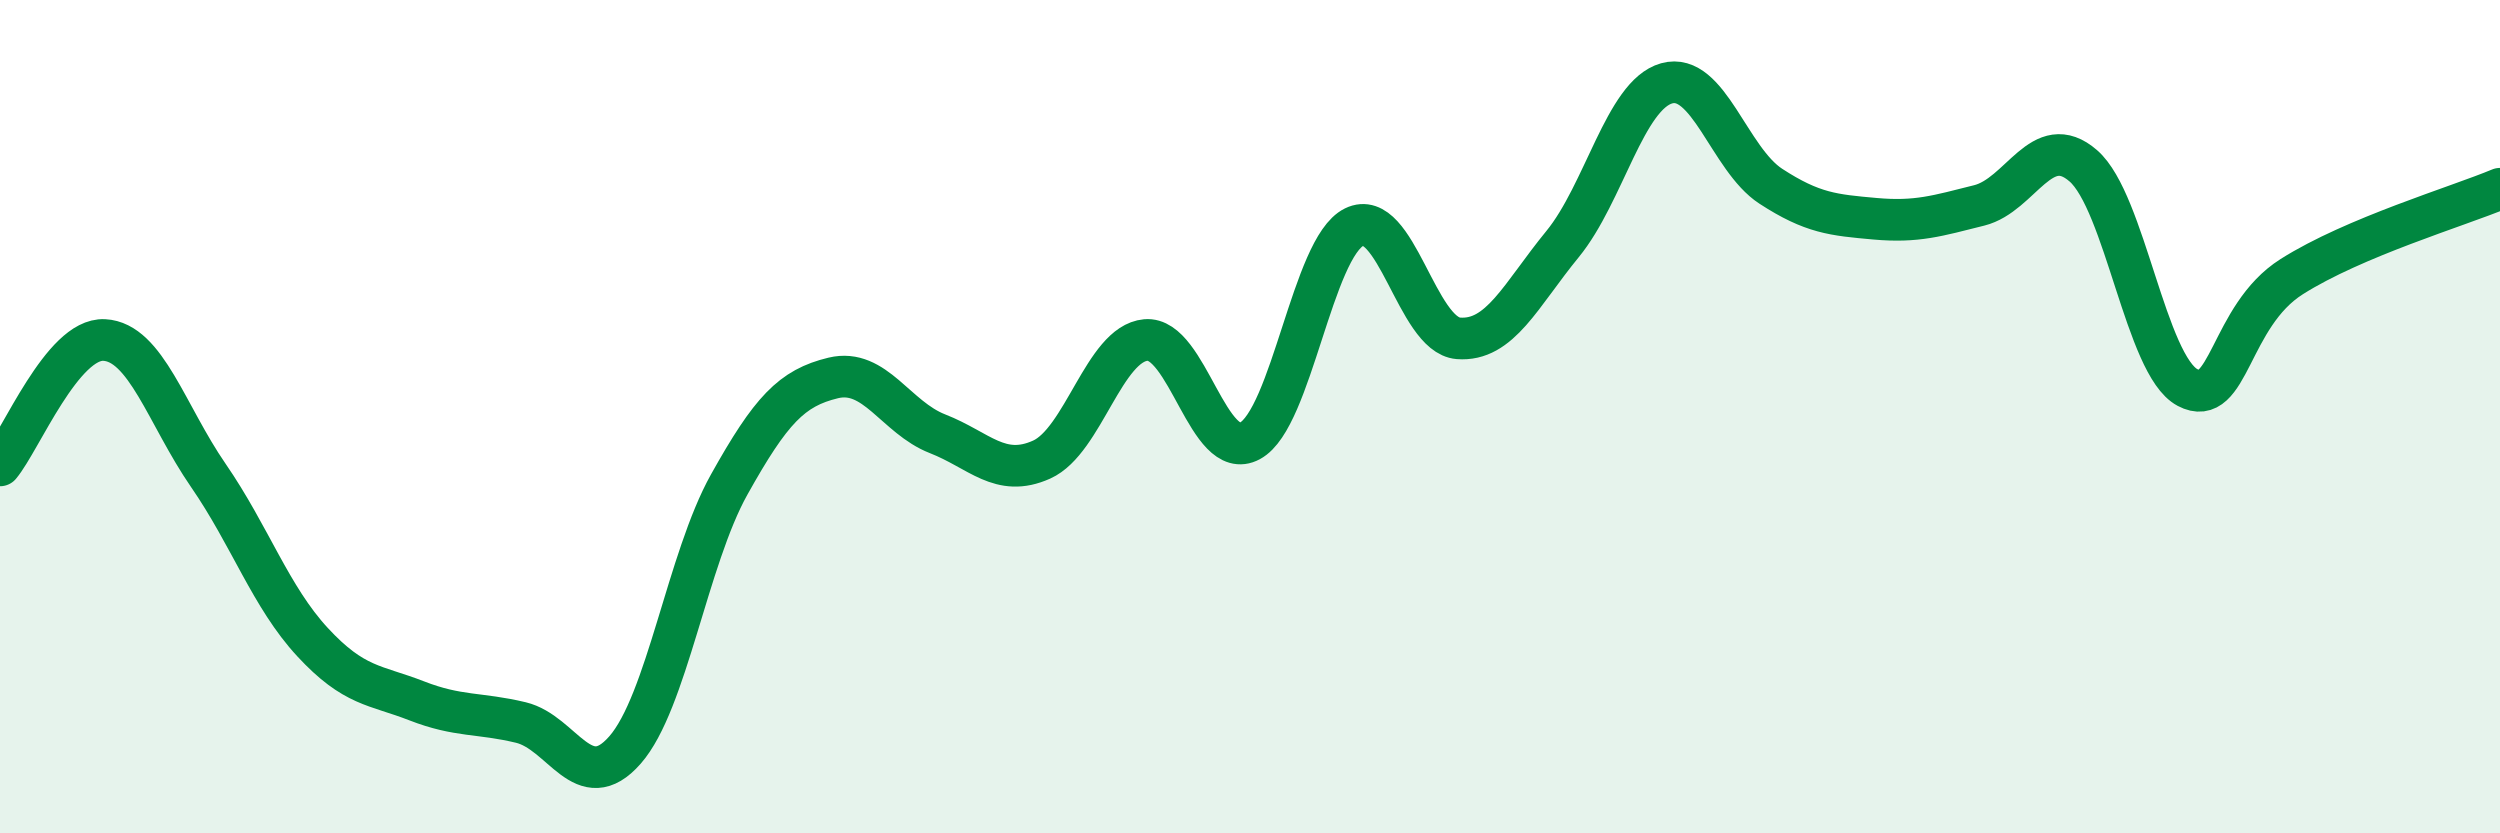
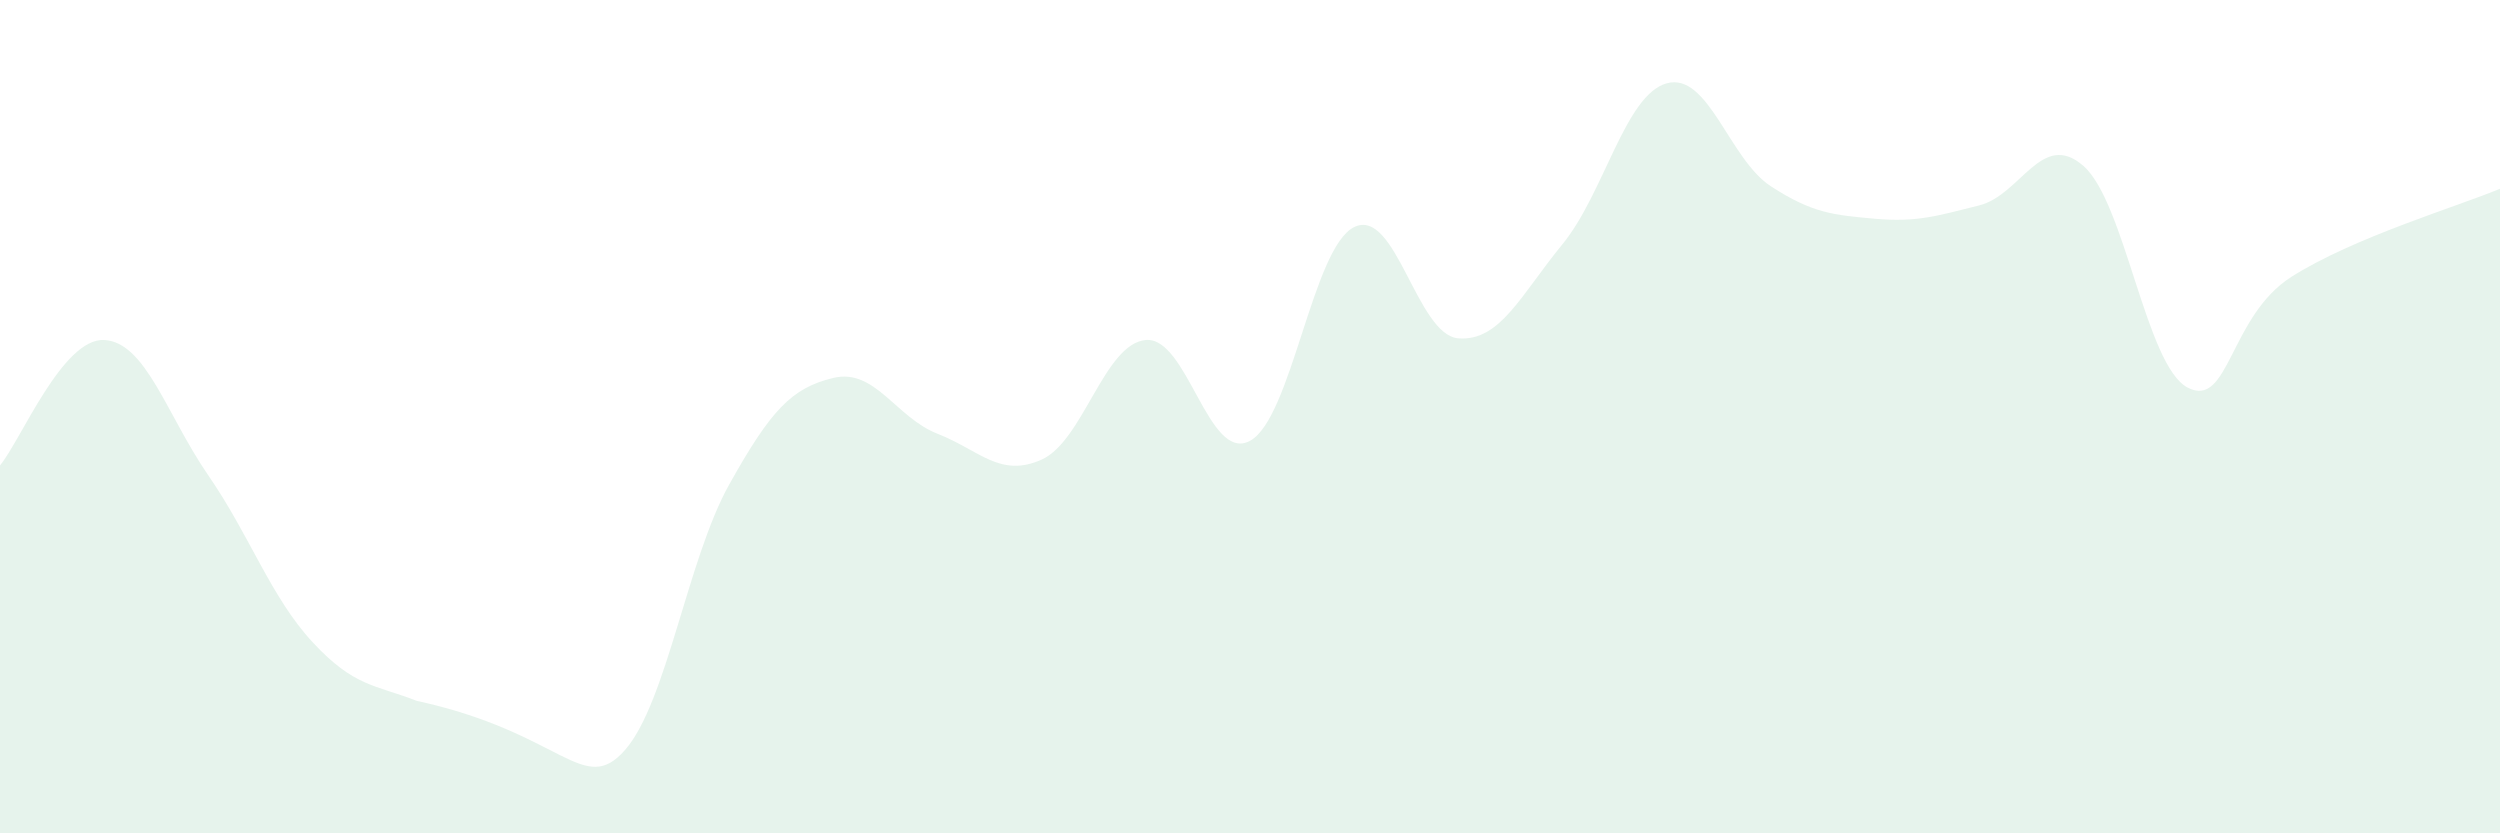
<svg xmlns="http://www.w3.org/2000/svg" width="60" height="20" viewBox="0 0 60 20">
-   <path d="M 0,11.17 C 0.5,10.57 1.5,8.11 2.5,8.16 C 3.5,8.21 4,9.96 5,11.41 C 6,12.86 6.5,14.33 7.5,15.41 C 8.5,16.49 9,16.43 10,16.82 C 11,17.21 11.5,17.1 12.5,17.34 C 13.5,17.58 14,19.14 15,18 C 16,16.86 16.5,13.42 17.5,11.63 C 18.5,9.84 19,9.31 20,9.07 C 21,8.83 21.5,10.02 22.5,10.41 C 23.5,10.8 24,11.48 25,11.03 C 26,10.58 26.5,8.25 27.5,8.16 C 28.5,8.07 29,11.12 30,10.58 C 31,10.04 31.5,5.94 32.5,5.45 C 33.5,4.96 34,8.04 35,8.12 C 36,8.2 36.5,7.08 37.5,5.86 C 38.5,4.64 39,2.28 40,2 C 41,1.72 41.5,3.82 42.5,4.47 C 43.5,5.12 44,5.16 45,5.25 C 46,5.34 46.5,5.18 47.5,4.93 C 48.5,4.68 49,3.11 50,3.98 C 51,4.85 51.5,8.77 52.5,9.3 C 53.5,9.83 53.5,7.59 55,6.64 C 56.5,5.69 59,4.95 60,4.53L60 20L0 20Z" fill="#008740" opacity="0.1" stroke-linecap="round" stroke-linejoin="round" />
-   <path d="M 0,11.17 C 0.5,10.57 1.5,8.11 2.5,8.16 C 3.5,8.21 4,9.96 5,11.41 C 6,12.86 6.5,14.33 7.5,15.41 C 8.5,16.49 9,16.43 10,16.82 C 11,17.21 11.5,17.1 12.5,17.34 C 13.5,17.58 14,19.14 15,18 C 16,16.86 16.5,13.42 17.5,11.63 C 18.5,9.84 19,9.31 20,9.07 C 21,8.83 21.5,10.02 22.5,10.41 C 23.5,10.8 24,11.48 25,11.03 C 26,10.58 26.5,8.25 27.5,8.16 C 28.5,8.07 29,11.12 30,10.58 C 31,10.04 31.5,5.94 32.5,5.45 C 33.5,4.96 34,8.04 35,8.12 C 36,8.2 36.5,7.08 37.5,5.86 C 38.5,4.64 39,2.28 40,2 C 41,1.72 41.5,3.82 42.5,4.47 C 43.5,5.12 44,5.16 45,5.25 C 46,5.34 46.5,5.18 47.5,4.93 C 48.5,4.68 49,3.11 50,3.98 C 51,4.85 51.5,8.77 52.5,9.3 C 53.5,9.83 53.5,7.59 55,6.64 C 56.5,5.69 59,4.95 60,4.53" stroke="#008740" stroke-width="1" fill="none" stroke-linecap="round" stroke-linejoin="round" />
+   <path d="M 0,11.17 C 0.5,10.57 1.5,8.11 2.5,8.16 C 3.5,8.21 4,9.96 5,11.41 C 6,12.86 6.5,14.33 7.5,15.41 C 8.5,16.49 9,16.43 10,16.82 C 13.5,17.58 14,19.14 15,18 C 16,16.86 16.5,13.42 17.5,11.63 C 18.5,9.84 19,9.31 20,9.07 C 21,8.83 21.5,10.02 22.5,10.41 C 23.5,10.8 24,11.48 25,11.03 C 26,10.58 26.5,8.25 27.5,8.16 C 28.5,8.07 29,11.12 30,10.58 C 31,10.04 31.5,5.94 32.5,5.45 C 33.5,4.96 34,8.04 35,8.12 C 36,8.2 36.5,7.08 37.5,5.86 C 38.5,4.64 39,2.28 40,2 C 41,1.72 41.5,3.82 42.5,4.47 C 43.5,5.12 44,5.16 45,5.25 C 46,5.34 46.5,5.18 47.5,4.93 C 48.5,4.68 49,3.11 50,3.98 C 51,4.85 51.5,8.77 52.5,9.3 C 53.5,9.83 53.5,7.59 55,6.64 C 56.5,5.69 59,4.95 60,4.53L60 20L0 20Z" fill="#008740" opacity="0.1" stroke-linecap="round" stroke-linejoin="round" />
</svg>